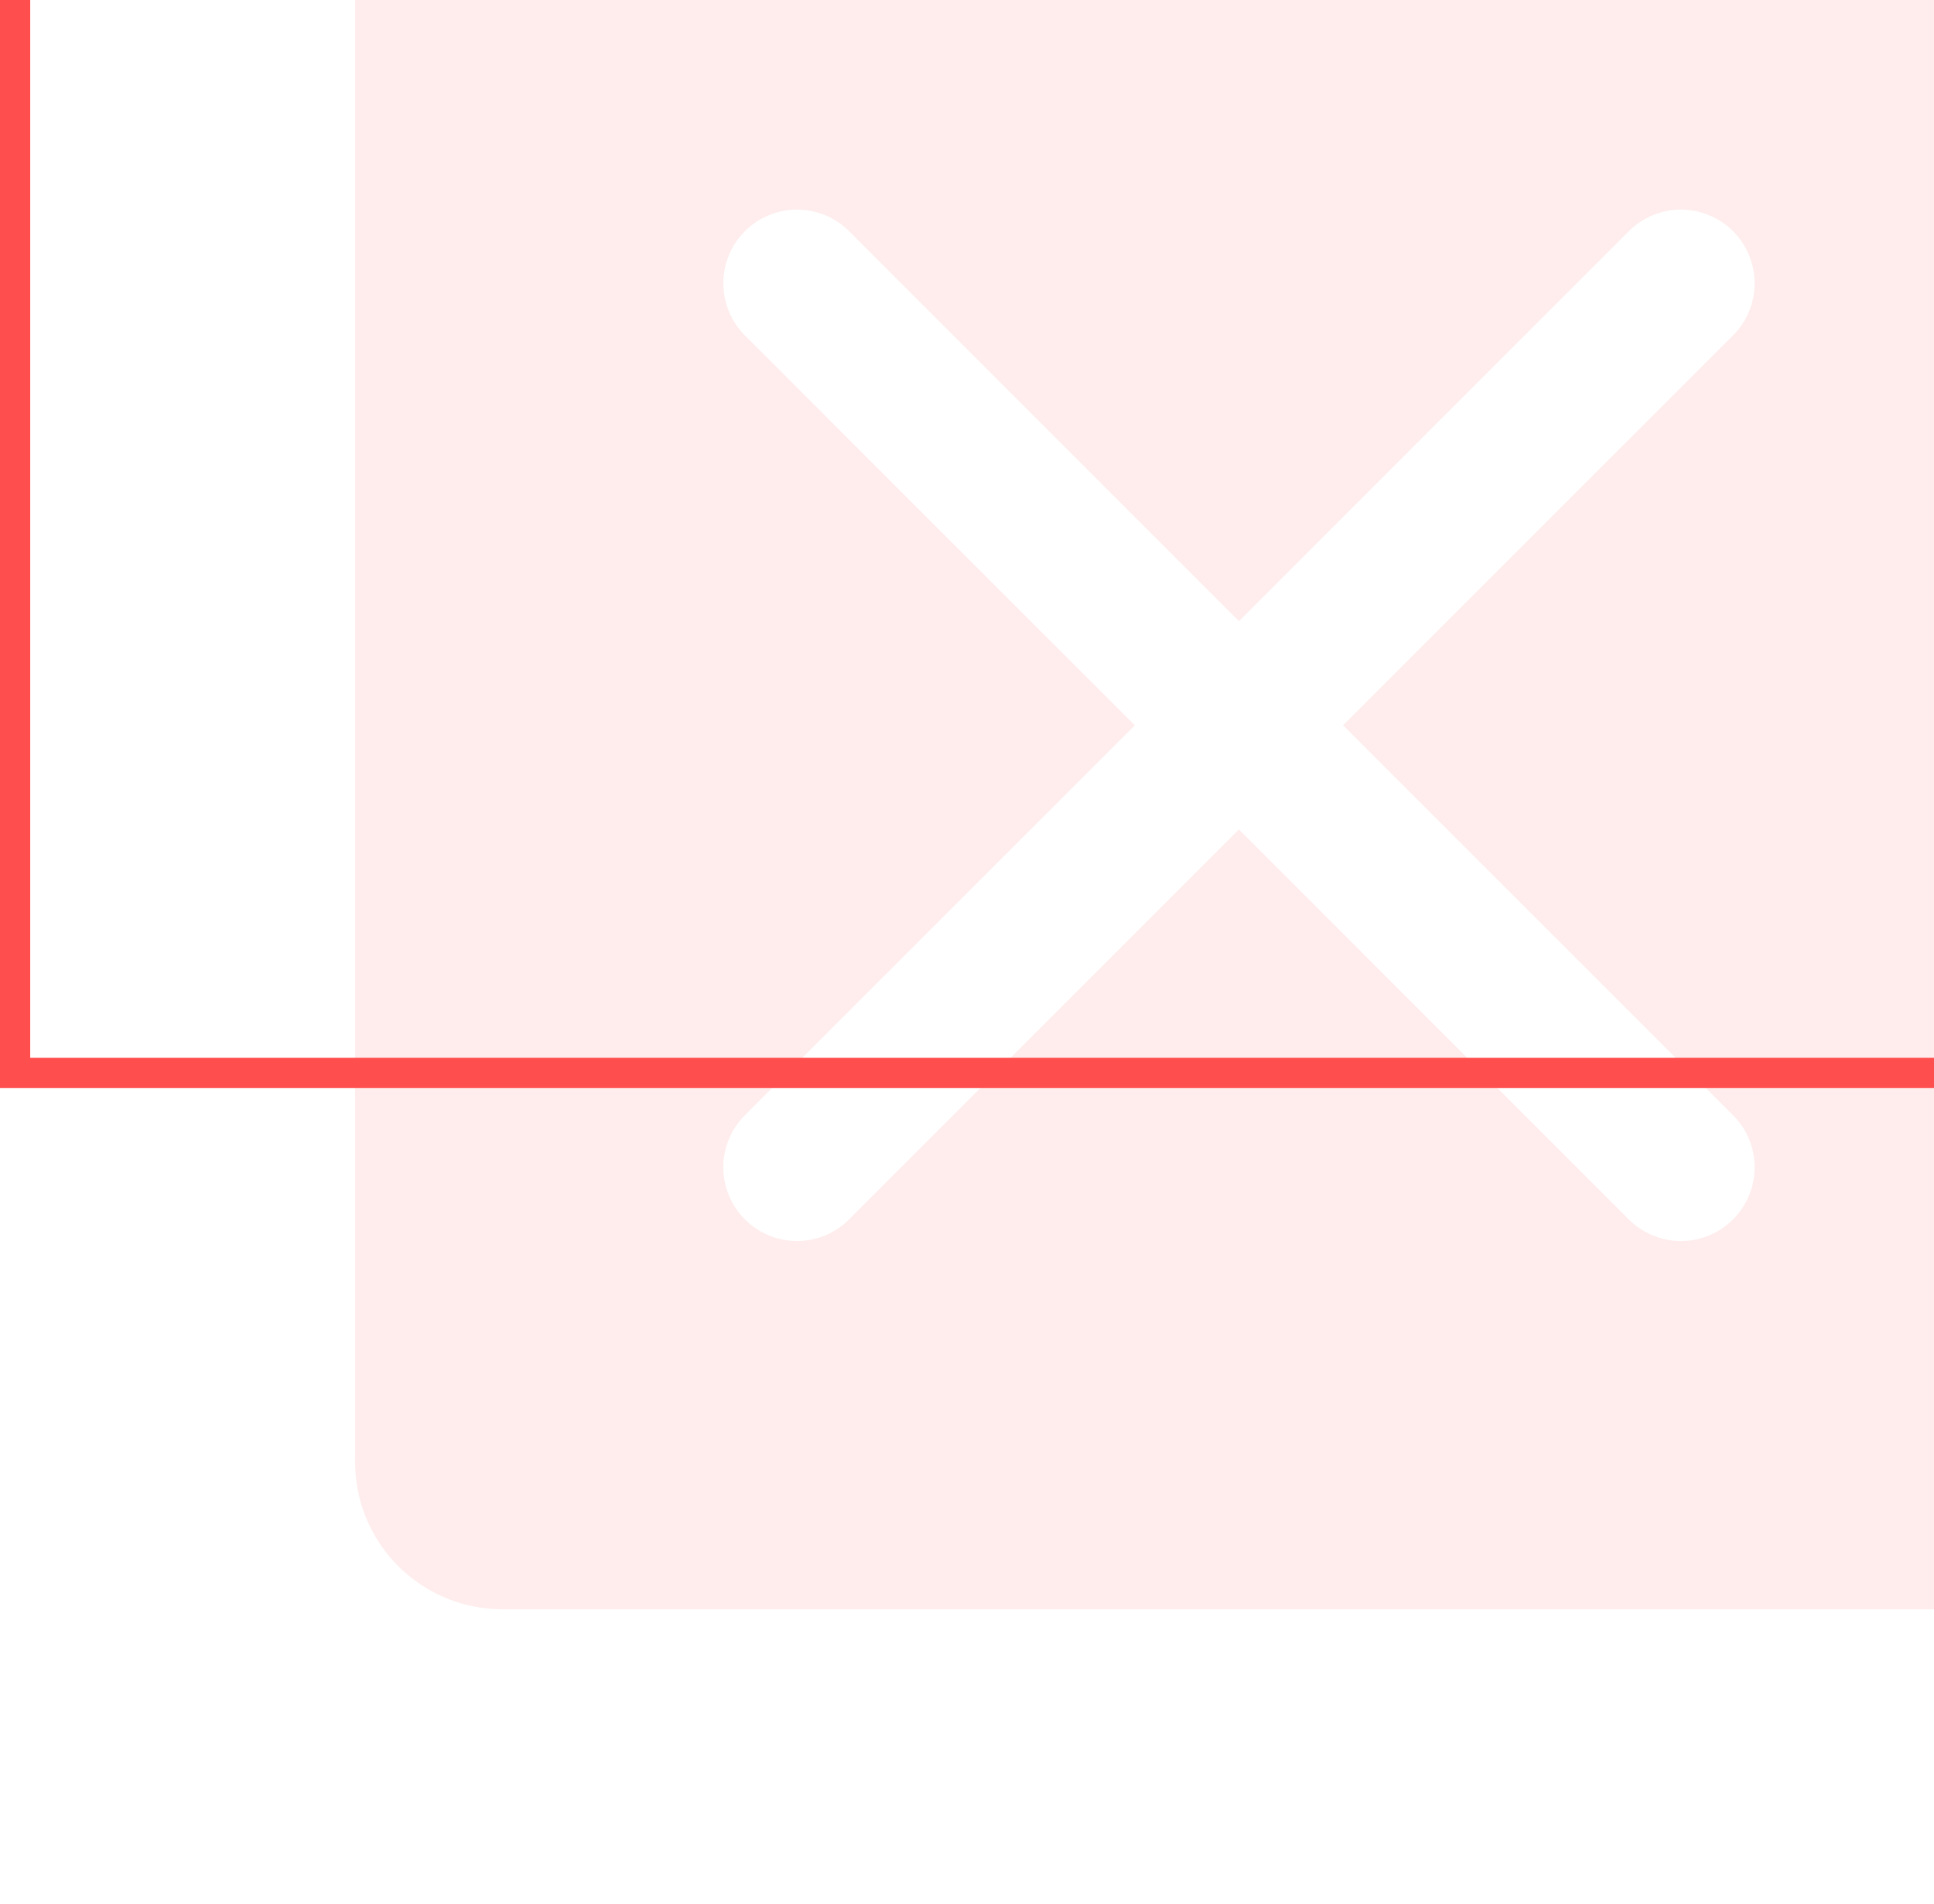
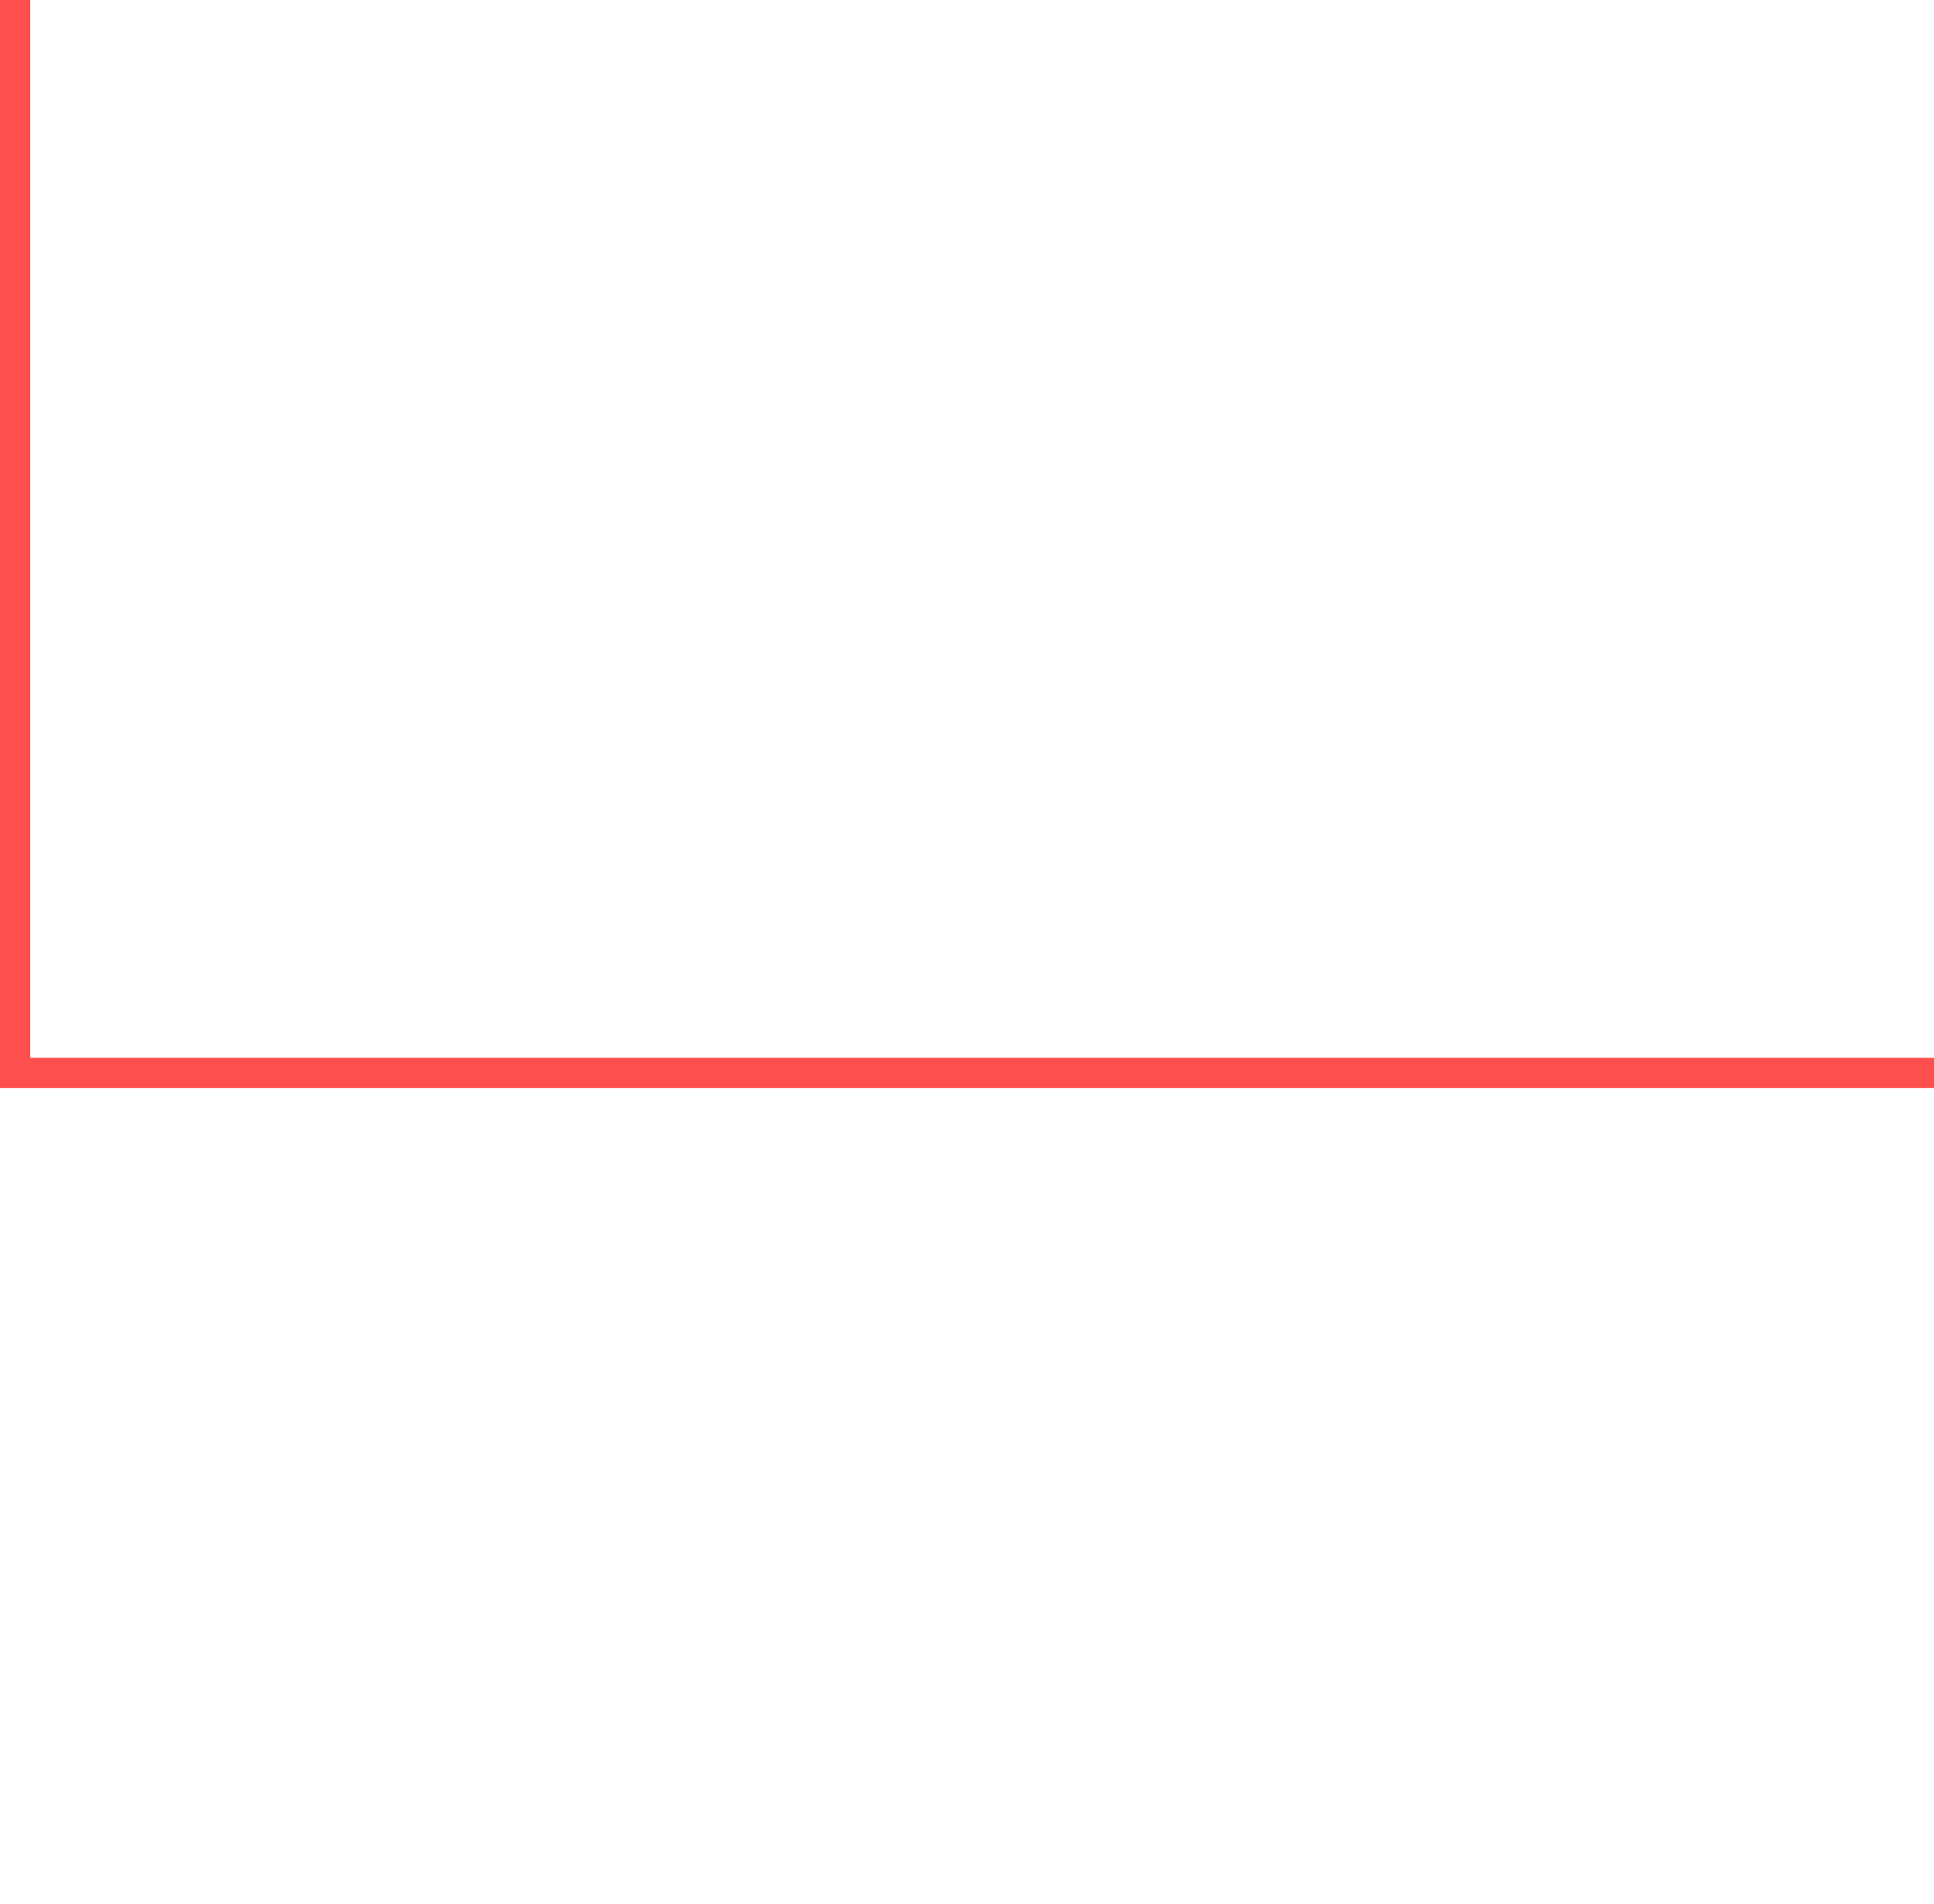
<svg xmlns="http://www.w3.org/2000/svg" width="64" height="63" viewBox="0 0 64 63" fill="none">
-   <path d="M65.375 -5.25H16.625C15.332 -5.25 14.092 -4.736 13.178 -3.822C12.264 -2.908 11.75 -1.668 11.75 -0.375V48.375C11.75 49.668 12.264 50.908 13.178 51.822C14.092 52.736 15.332 53.25 16.625 53.25H65.375C66.668 53.25 67.908 52.736 68.822 51.822C69.736 50.908 70.25 49.668 70.25 48.375V-0.375C70.25 -1.668 69.736 -2.908 68.822 -3.822C67.908 -4.736 66.668 -5.25 65.375 -5.25ZM57.349 36.901C57.576 37.127 57.756 37.396 57.878 37.692C58.001 37.988 58.064 38.305 58.064 38.625C58.064 38.945 58.001 39.262 57.878 39.558C57.756 39.854 57.576 40.123 57.349 40.349C57.123 40.576 56.854 40.756 56.558 40.878C56.262 41.001 55.945 41.064 55.625 41.064C55.305 41.064 54.988 41.001 54.692 40.878C54.396 40.756 54.127 40.576 53.901 40.349L41 27.446L28.099 40.349C27.642 40.807 27.022 41.064 26.375 41.064C25.728 41.064 25.108 40.807 24.651 40.349C24.193 39.892 23.936 39.272 23.936 38.625C23.936 37.978 24.193 37.358 24.651 36.901L37.554 24L24.651 11.1C24.193 10.642 23.936 10.022 23.936 9.375C23.936 8.728 24.193 8.108 24.651 7.65C25.108 7.193 25.728 6.936 26.375 6.936C27.022 6.936 27.642 7.193 28.099 7.65L41 20.554L53.901 7.65C54.358 7.193 54.978 6.936 55.625 6.936C56.272 6.936 56.892 7.193 57.349 7.65C57.807 8.108 58.064 8.728 58.064 9.375C58.064 10.022 57.807 10.642 57.349 11.1L44.446 24L57.349 36.901Z" fill="#FF4E4E" fill-opacity="0.1" />
  <rect x="0.5" y="-36.5" width="72" height="72" stroke="#FF4E4E" />
</svg>